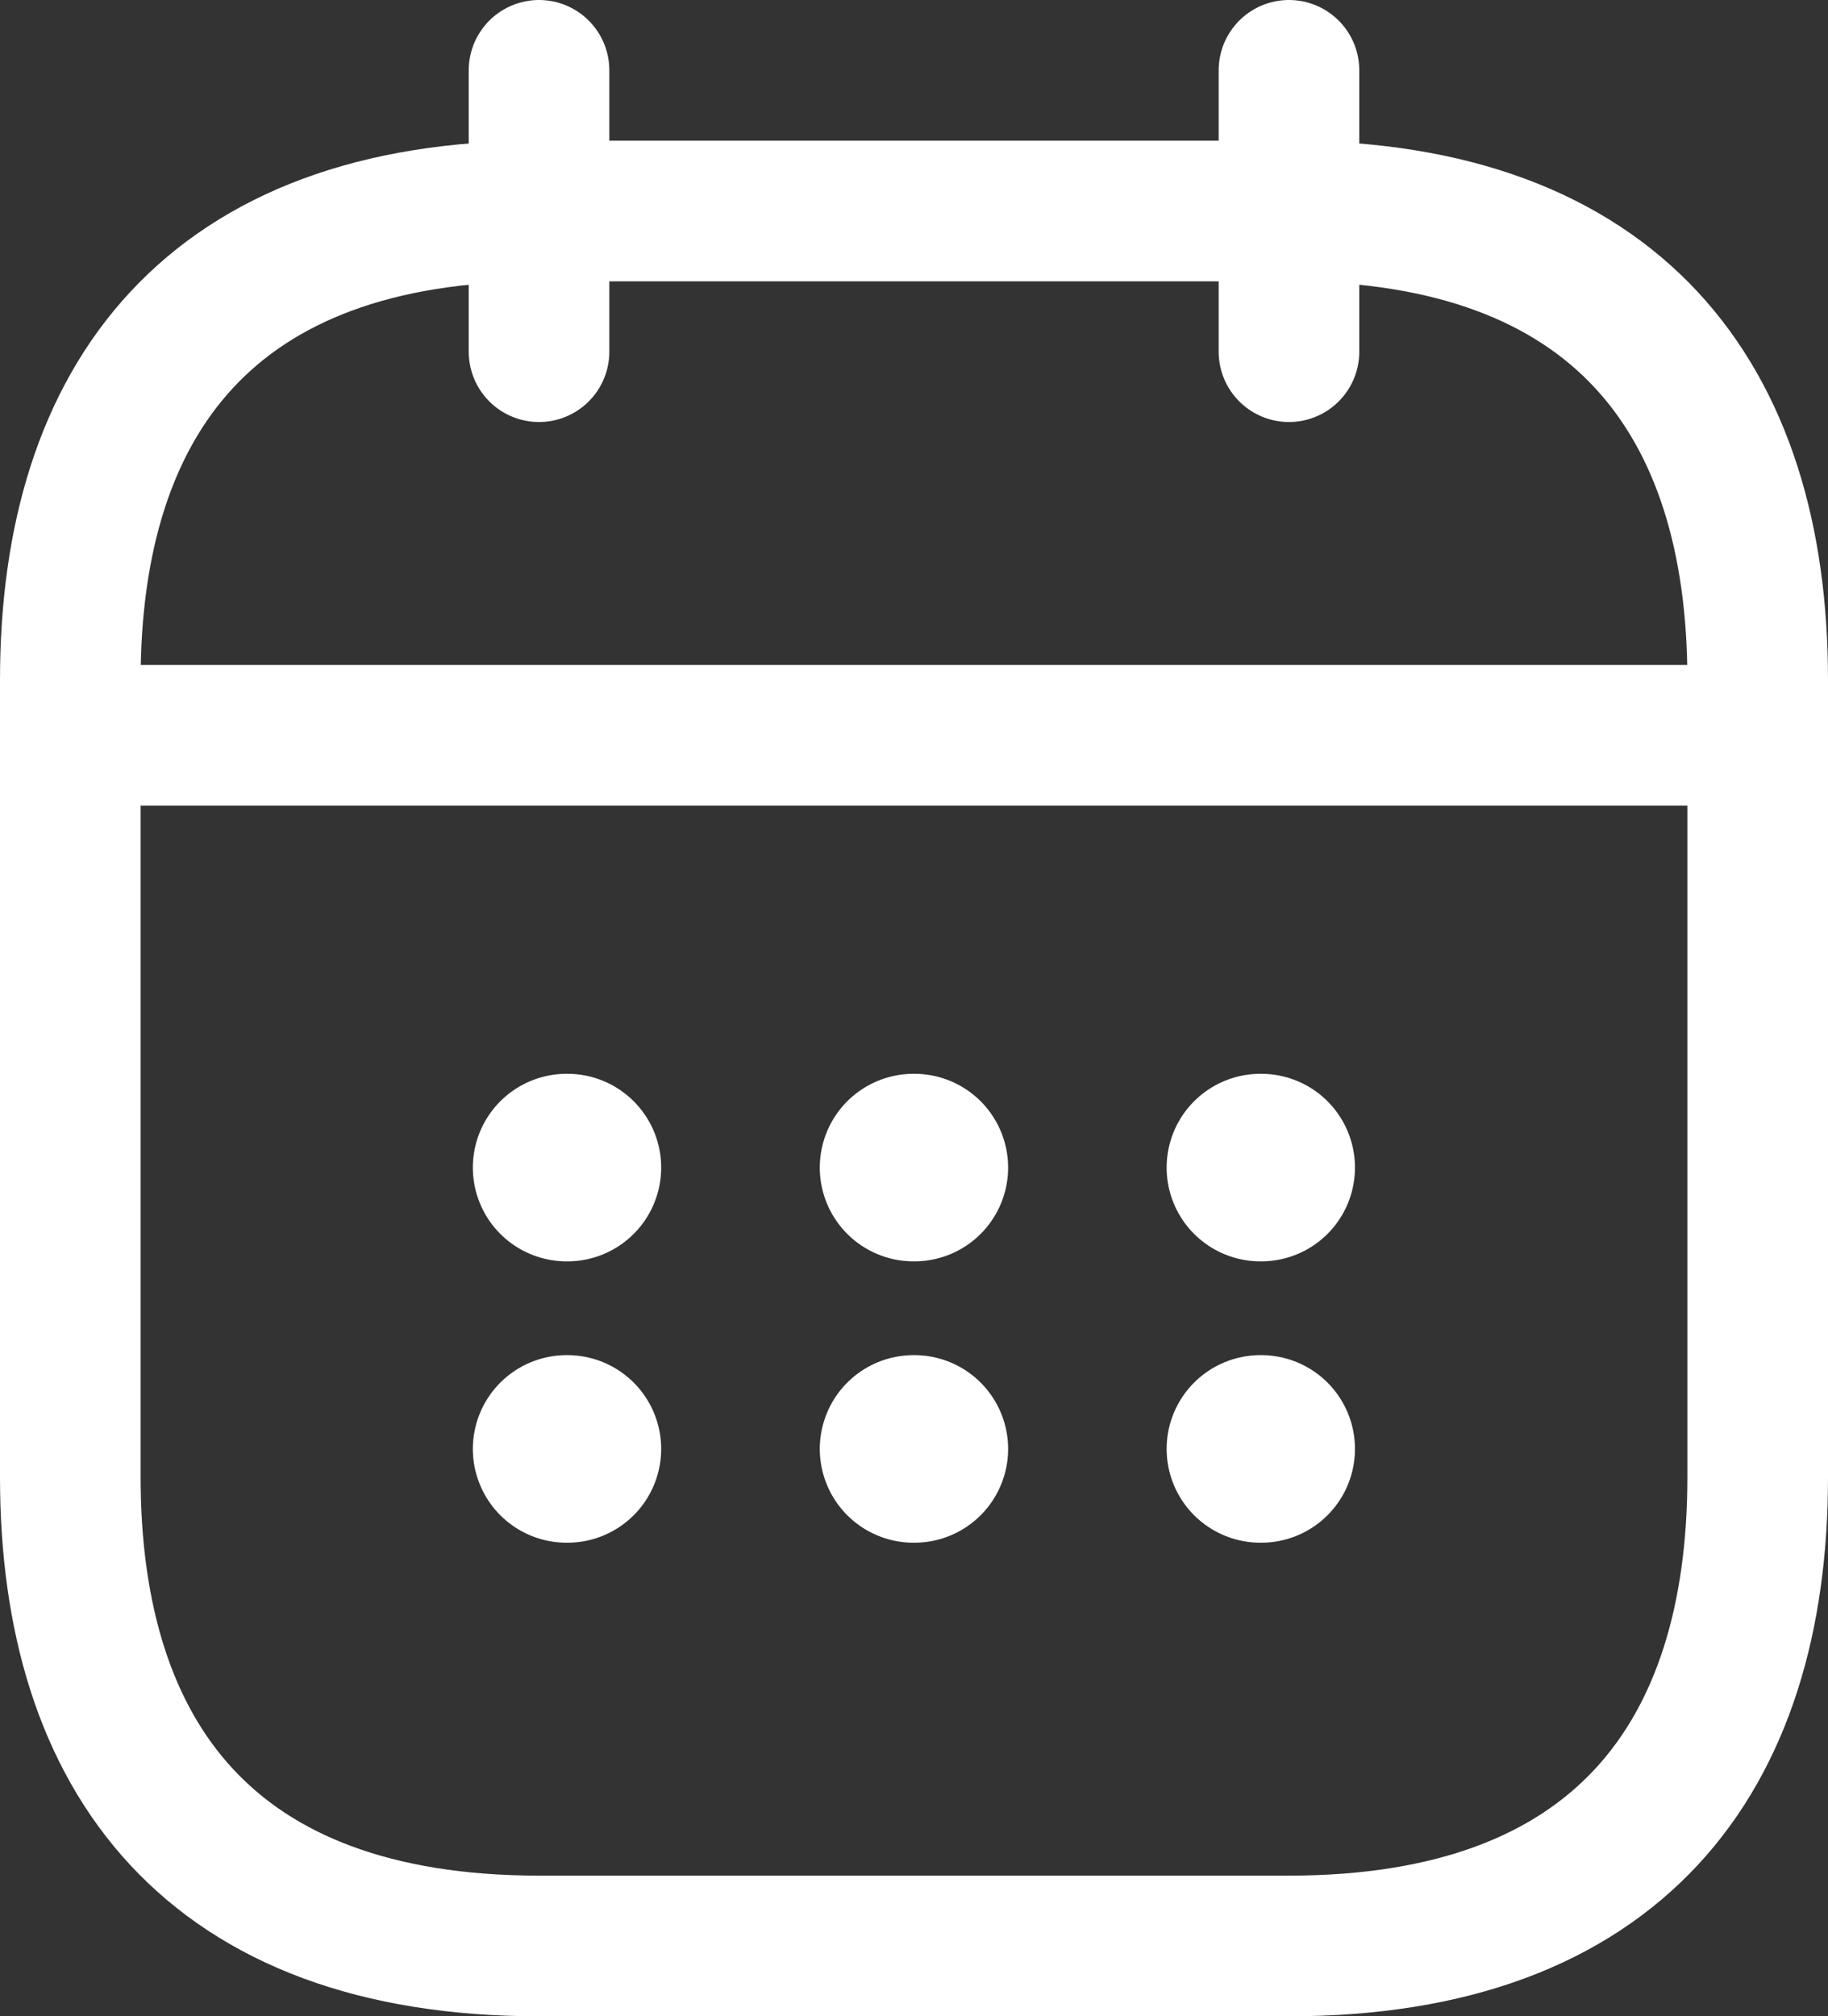
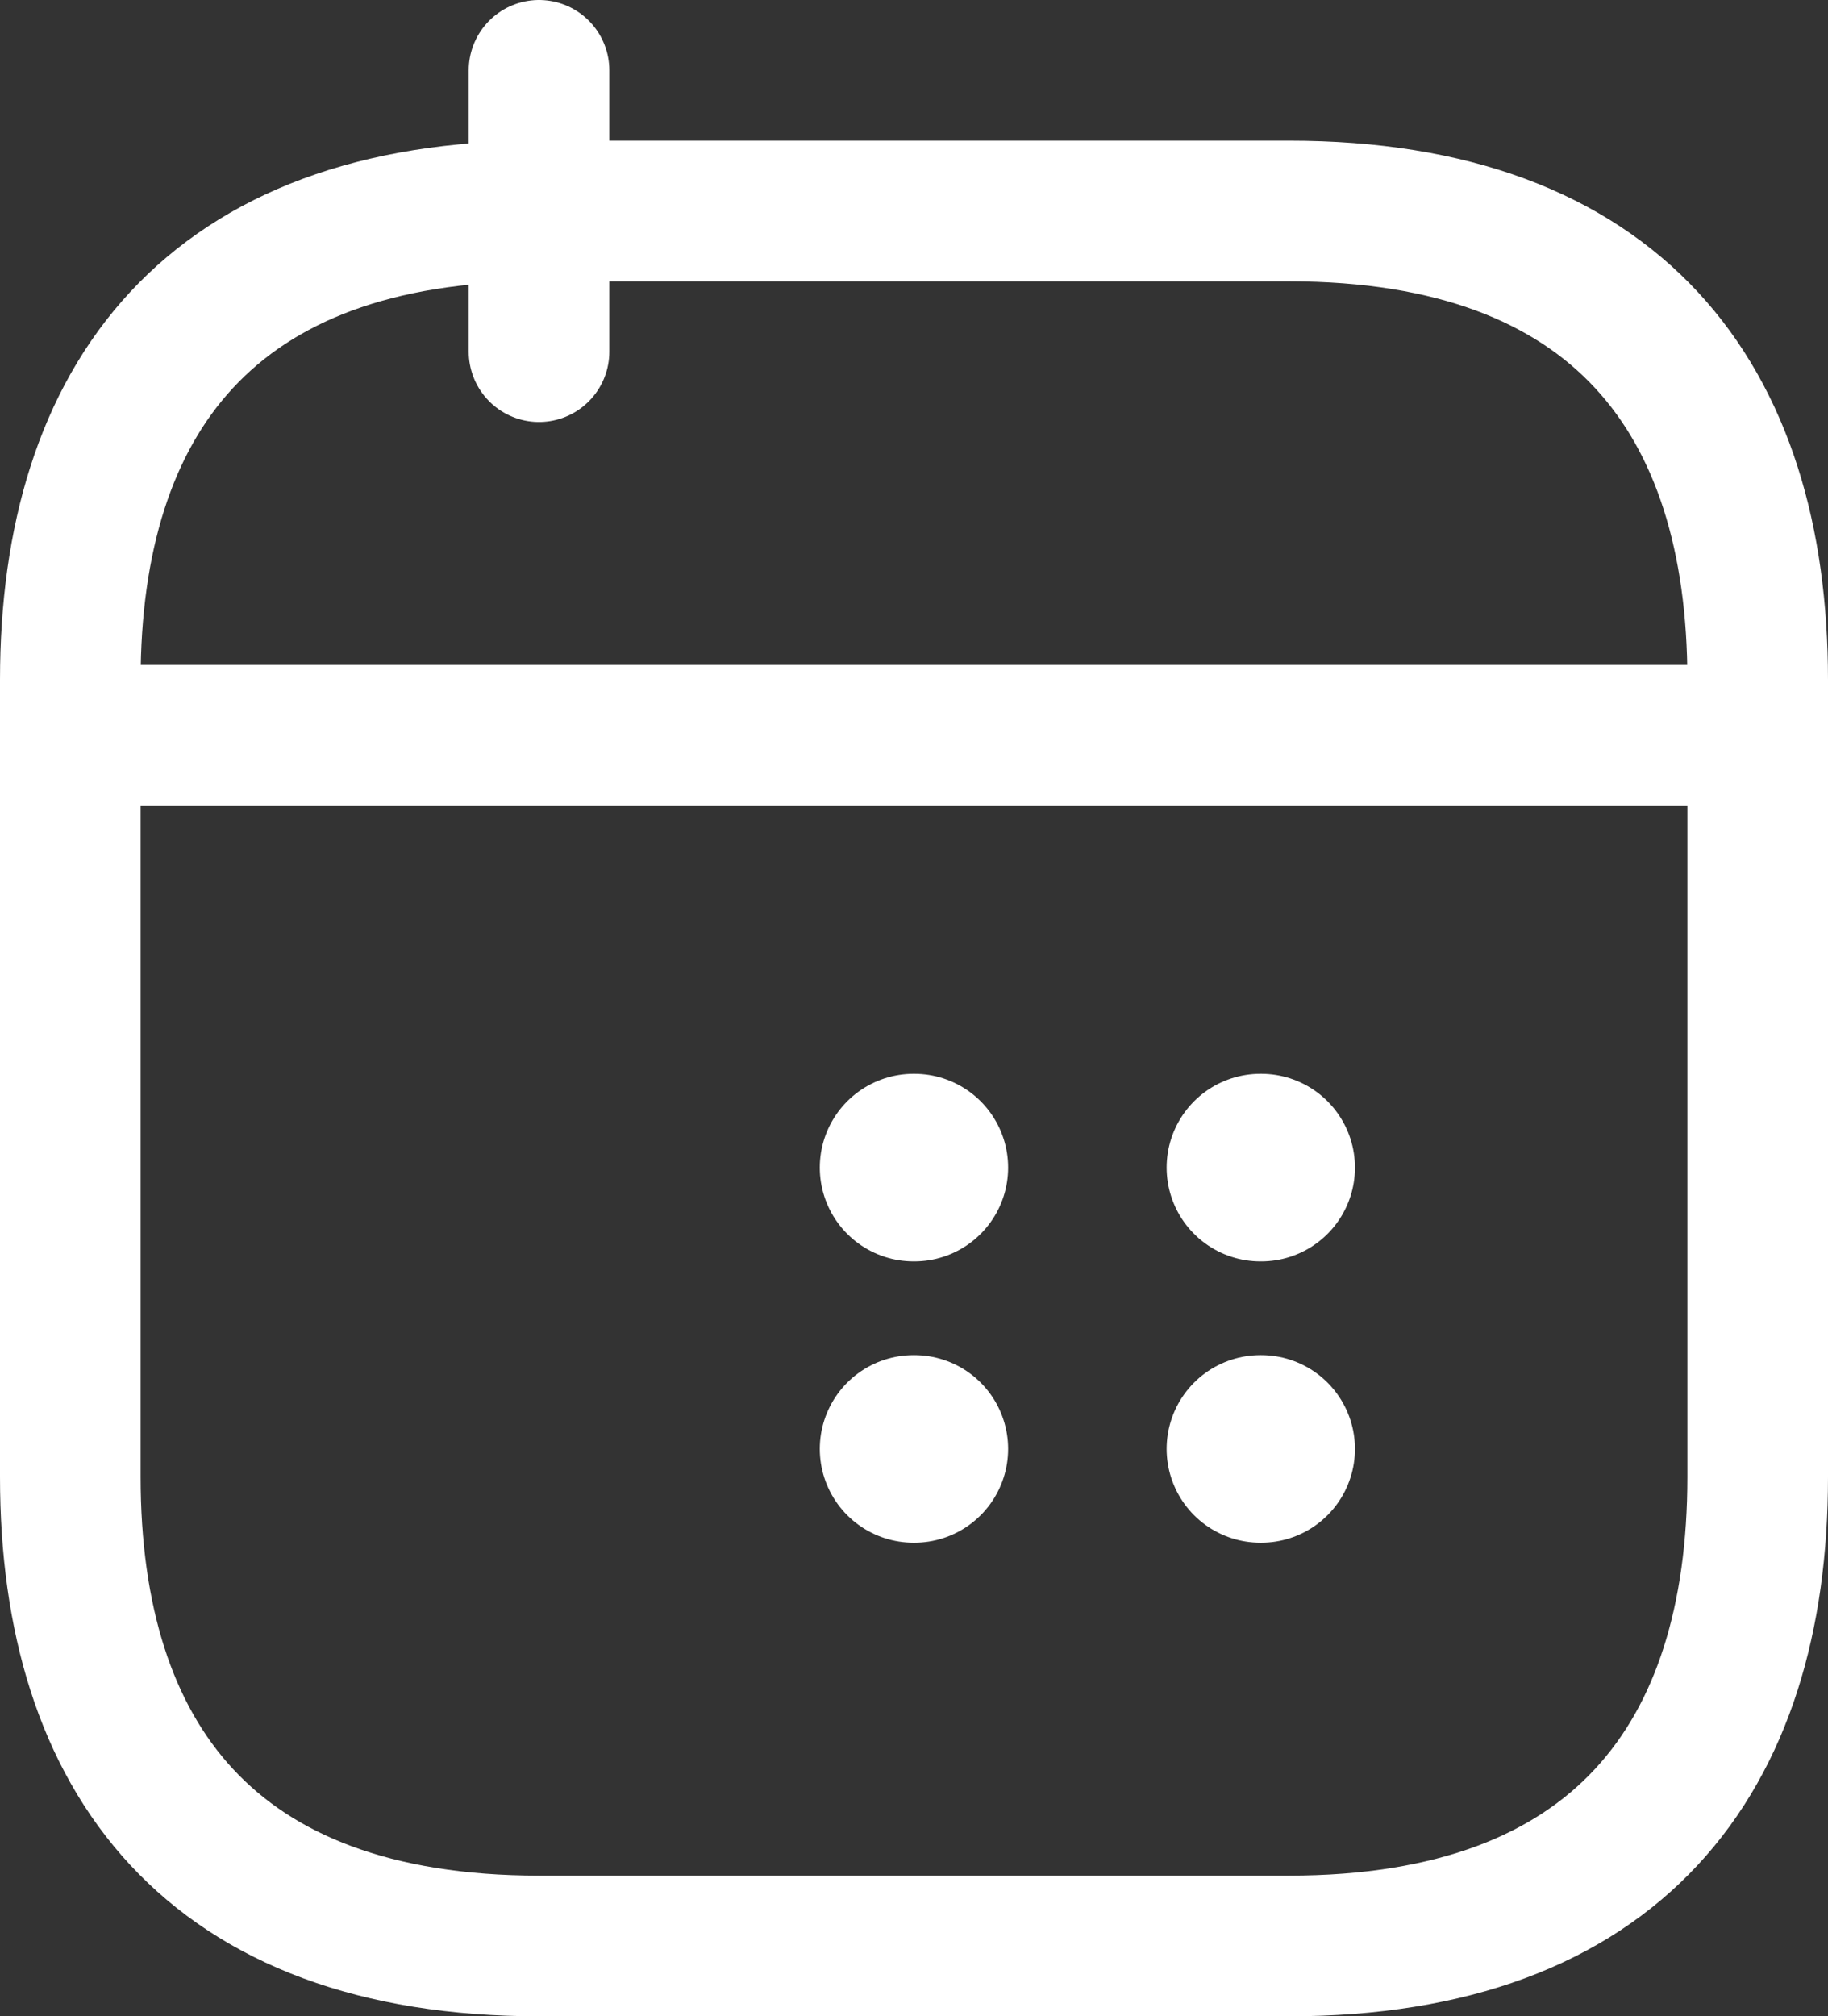
<svg xmlns="http://www.w3.org/2000/svg" xmlns:ns1="http://sodipodi.sourceforge.net/DTD/sodipodi-0.dtd" xmlns:ns2="http://www.inkscape.org/namespaces/inkscape" width="19.5" height="21.5" viewBox="0 0 19.5 21.5" fill="none" version="1.1" id="svg29" ns1:docname="Property 1=vuesax, Property 2=linear, Property 3=calendar.svg" ns2:version="1.1.1 (c3084ef, 2021-09-22)">
  <rect x="0" y="0" width="19.5" height="21.5" fill="#333333" stroke="none" />
  <defs id="defs33" />
  <ns1:namedview id="namedview31" pagecolor="#ffffff" bordercolor="#666666" borderopacity="1.0" ns2:pageshadow="2" ns2:pageopacity="0.0" ns2:pagecheckerboard="0" showgrid="false" ns2:zoom="29.958333" ns2:cx="9.7635605" ns2:cy="14.436718" ns2:window-width="1312" ns2:window-height="969" ns2:window-x="0" ns2:window-y="1105" ns2:window-maximized="0" ns2:current-layer="svg29" />
  <path d="m 5.75,0.75 v 3" stroke="#ffffff" stroke-width="1.5" stroke-miterlimit="10" stroke-linecap="round" stroke-linejoin="round" id="path9" />
-   <path d="m 13.75,0.75 v 3" stroke="#ffffff" stroke-width="1.5" stroke-miterlimit="10" stroke-linecap="round" stroke-linejoin="round" id="path11" />
  <path d="m 1.25,7.84 h 17" stroke="#ffffff" stroke-width="1.5" stroke-miterlimit="10" stroke-linecap="round" stroke-linejoin="round" id="path13" />
  <path d="m 18.75,7.25 v 8.5 c 0,3 -1.5,5 -5,5 h -8 c -3.5,0 -5,-2 -5,-5 v -8.5 c 0,-3 1.5,-5 5,-5 h 8 c 3.5,0 5,2 5,5 z" stroke="#ffffff" stroke-width="1.5" stroke-miterlimit="10" stroke-linecap="round" stroke-linejoin="round" id="path15" />
  <path d="m 13.445,12.45 h 0.009" stroke="#ffffff" stroke-width="2" stroke-linecap="round" stroke-linejoin="round" id="path17" />
  <path d="m 13.445,15.45 h 0.009" stroke="#ffffff" stroke-width="2" stroke-linecap="round" stroke-linejoin="round" id="path19" />
  <path d="m 9.745,12.45 h 0.009" stroke="#ffffff" stroke-width="2" stroke-linecap="round" stroke-linejoin="round" id="path21" />
  <path d="m 9.745,15.45 h 0.009" stroke="#ffffff" stroke-width="2" stroke-linecap="round" stroke-linejoin="round" id="path23" />
-   <path d="M 6.044,12.45 H 6.053" stroke="#ffffff" stroke-width="2" stroke-linecap="round" stroke-linejoin="round" id="path25" />
-   <path d="M 6.044,15.45 H 6.053" stroke="#ffffff" stroke-width="2" stroke-linecap="round" stroke-linejoin="round" id="path27" />
</svg>